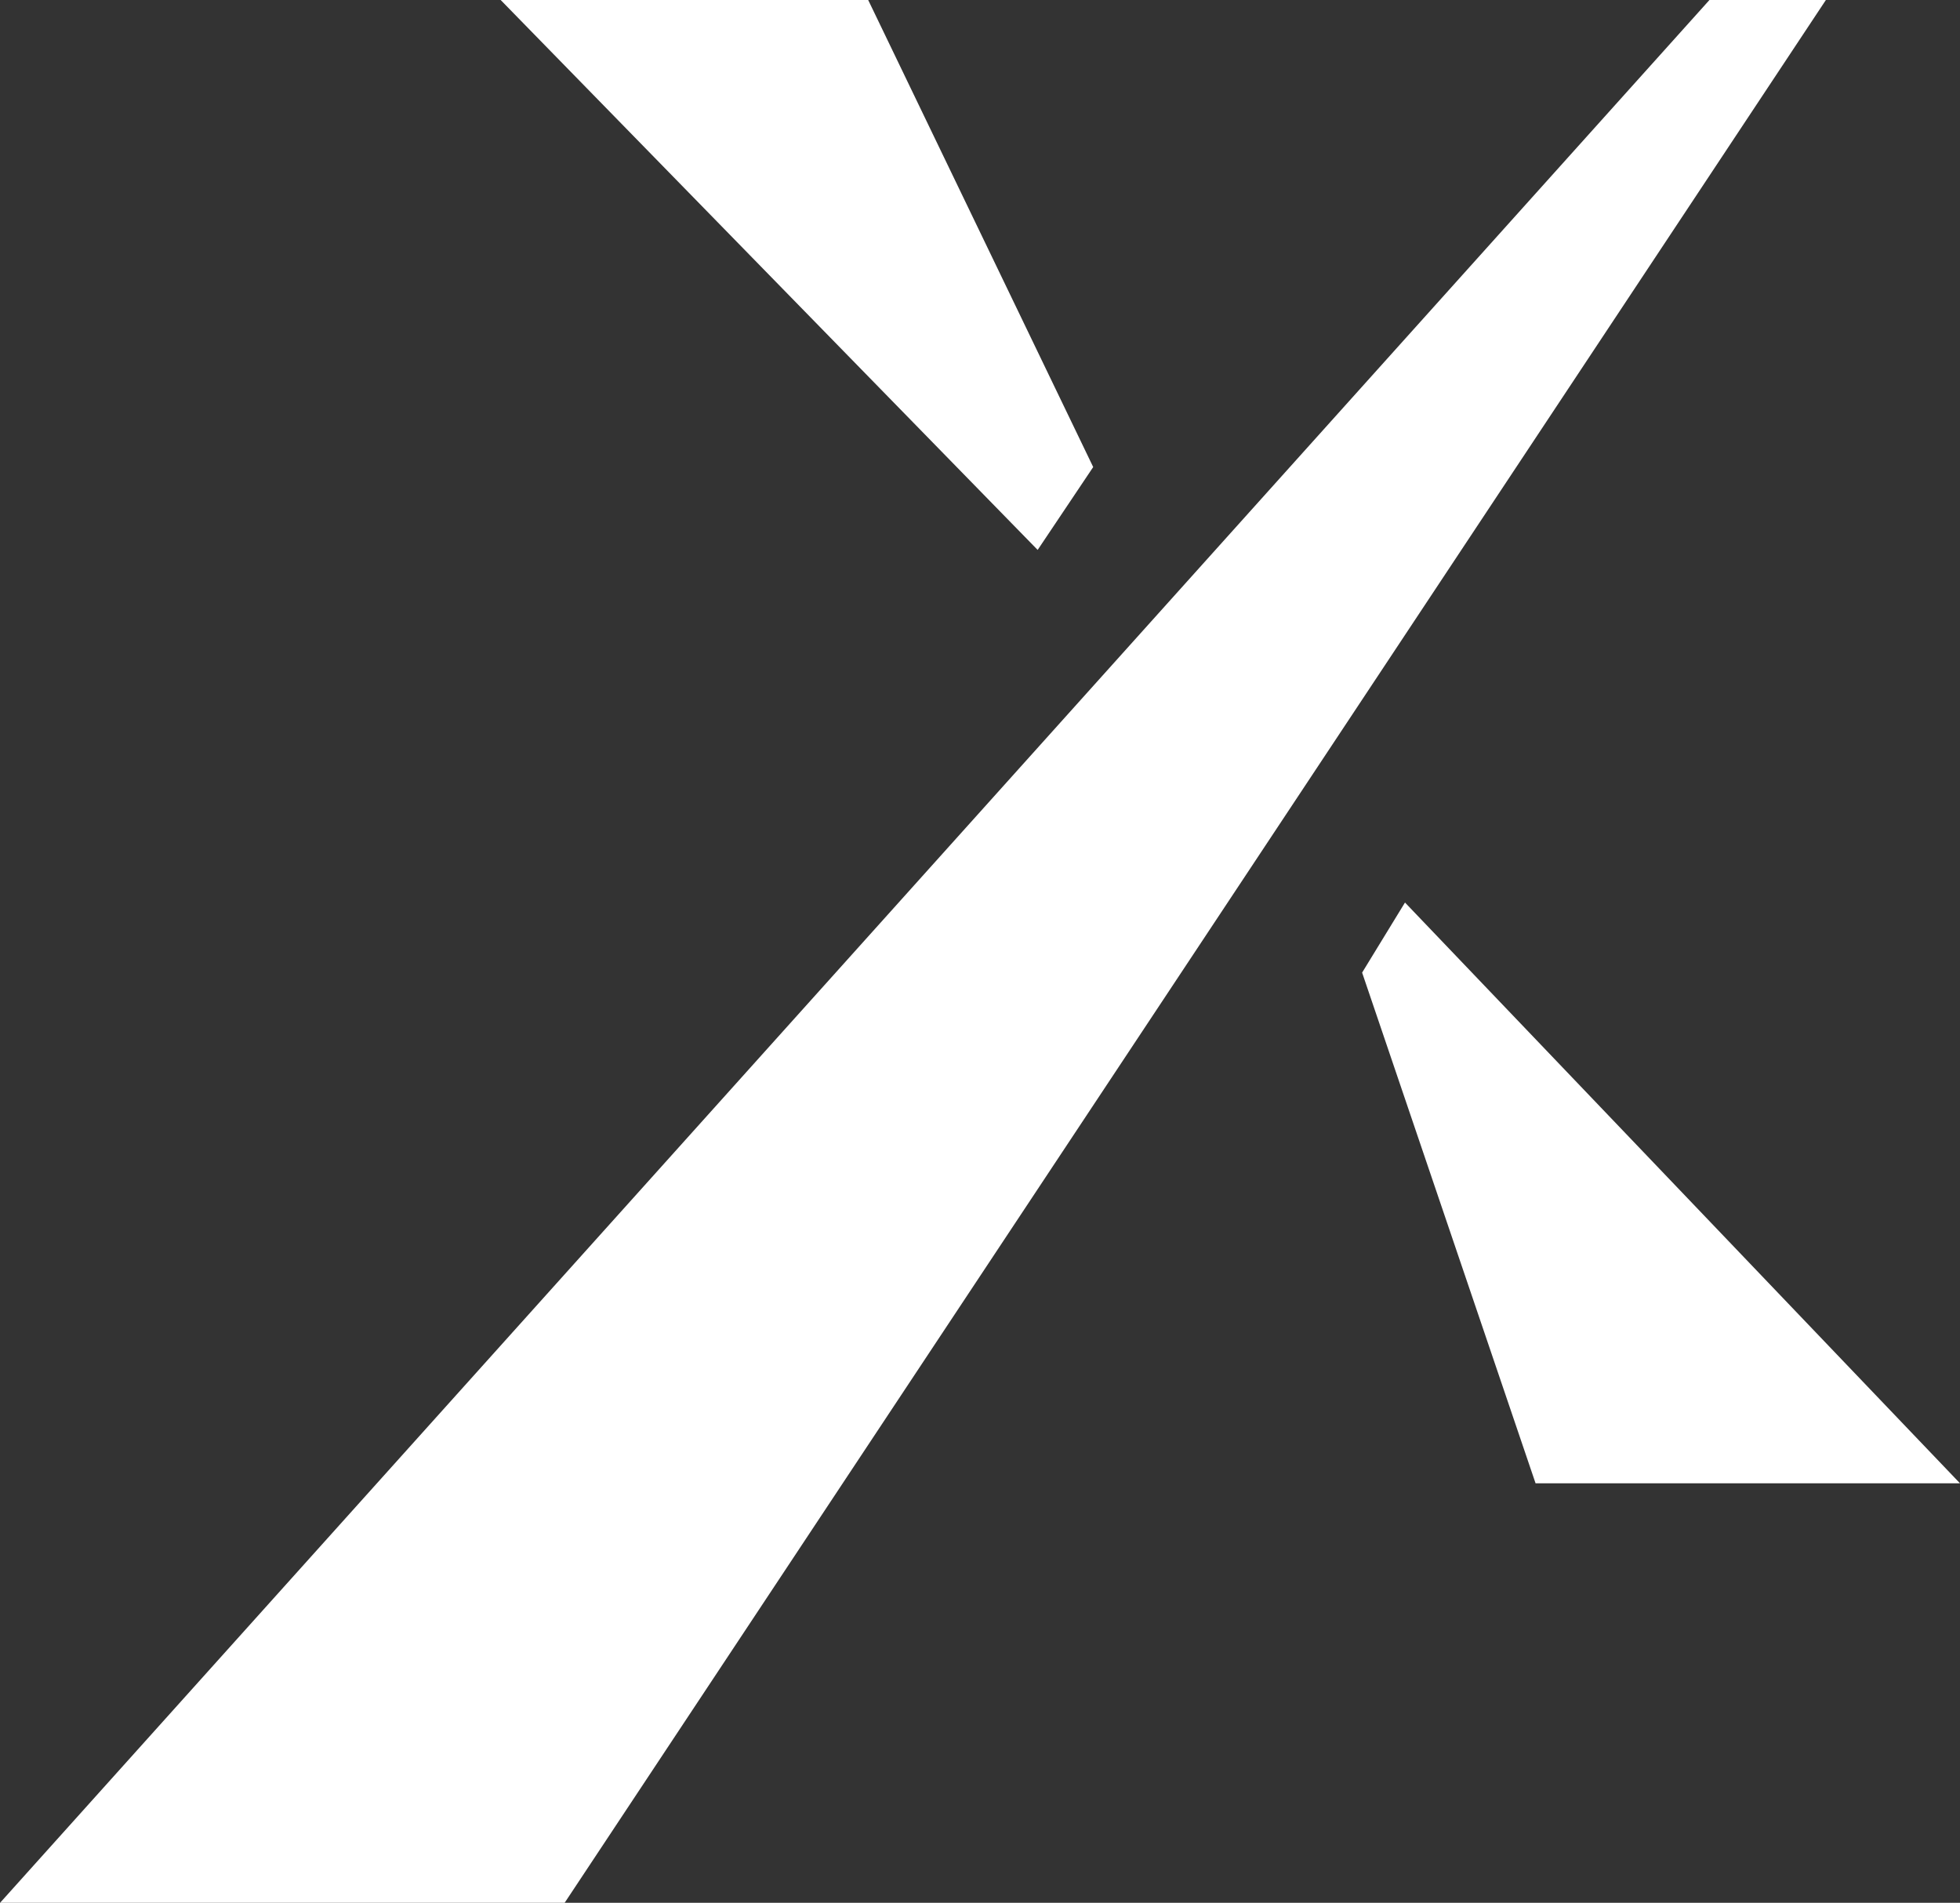
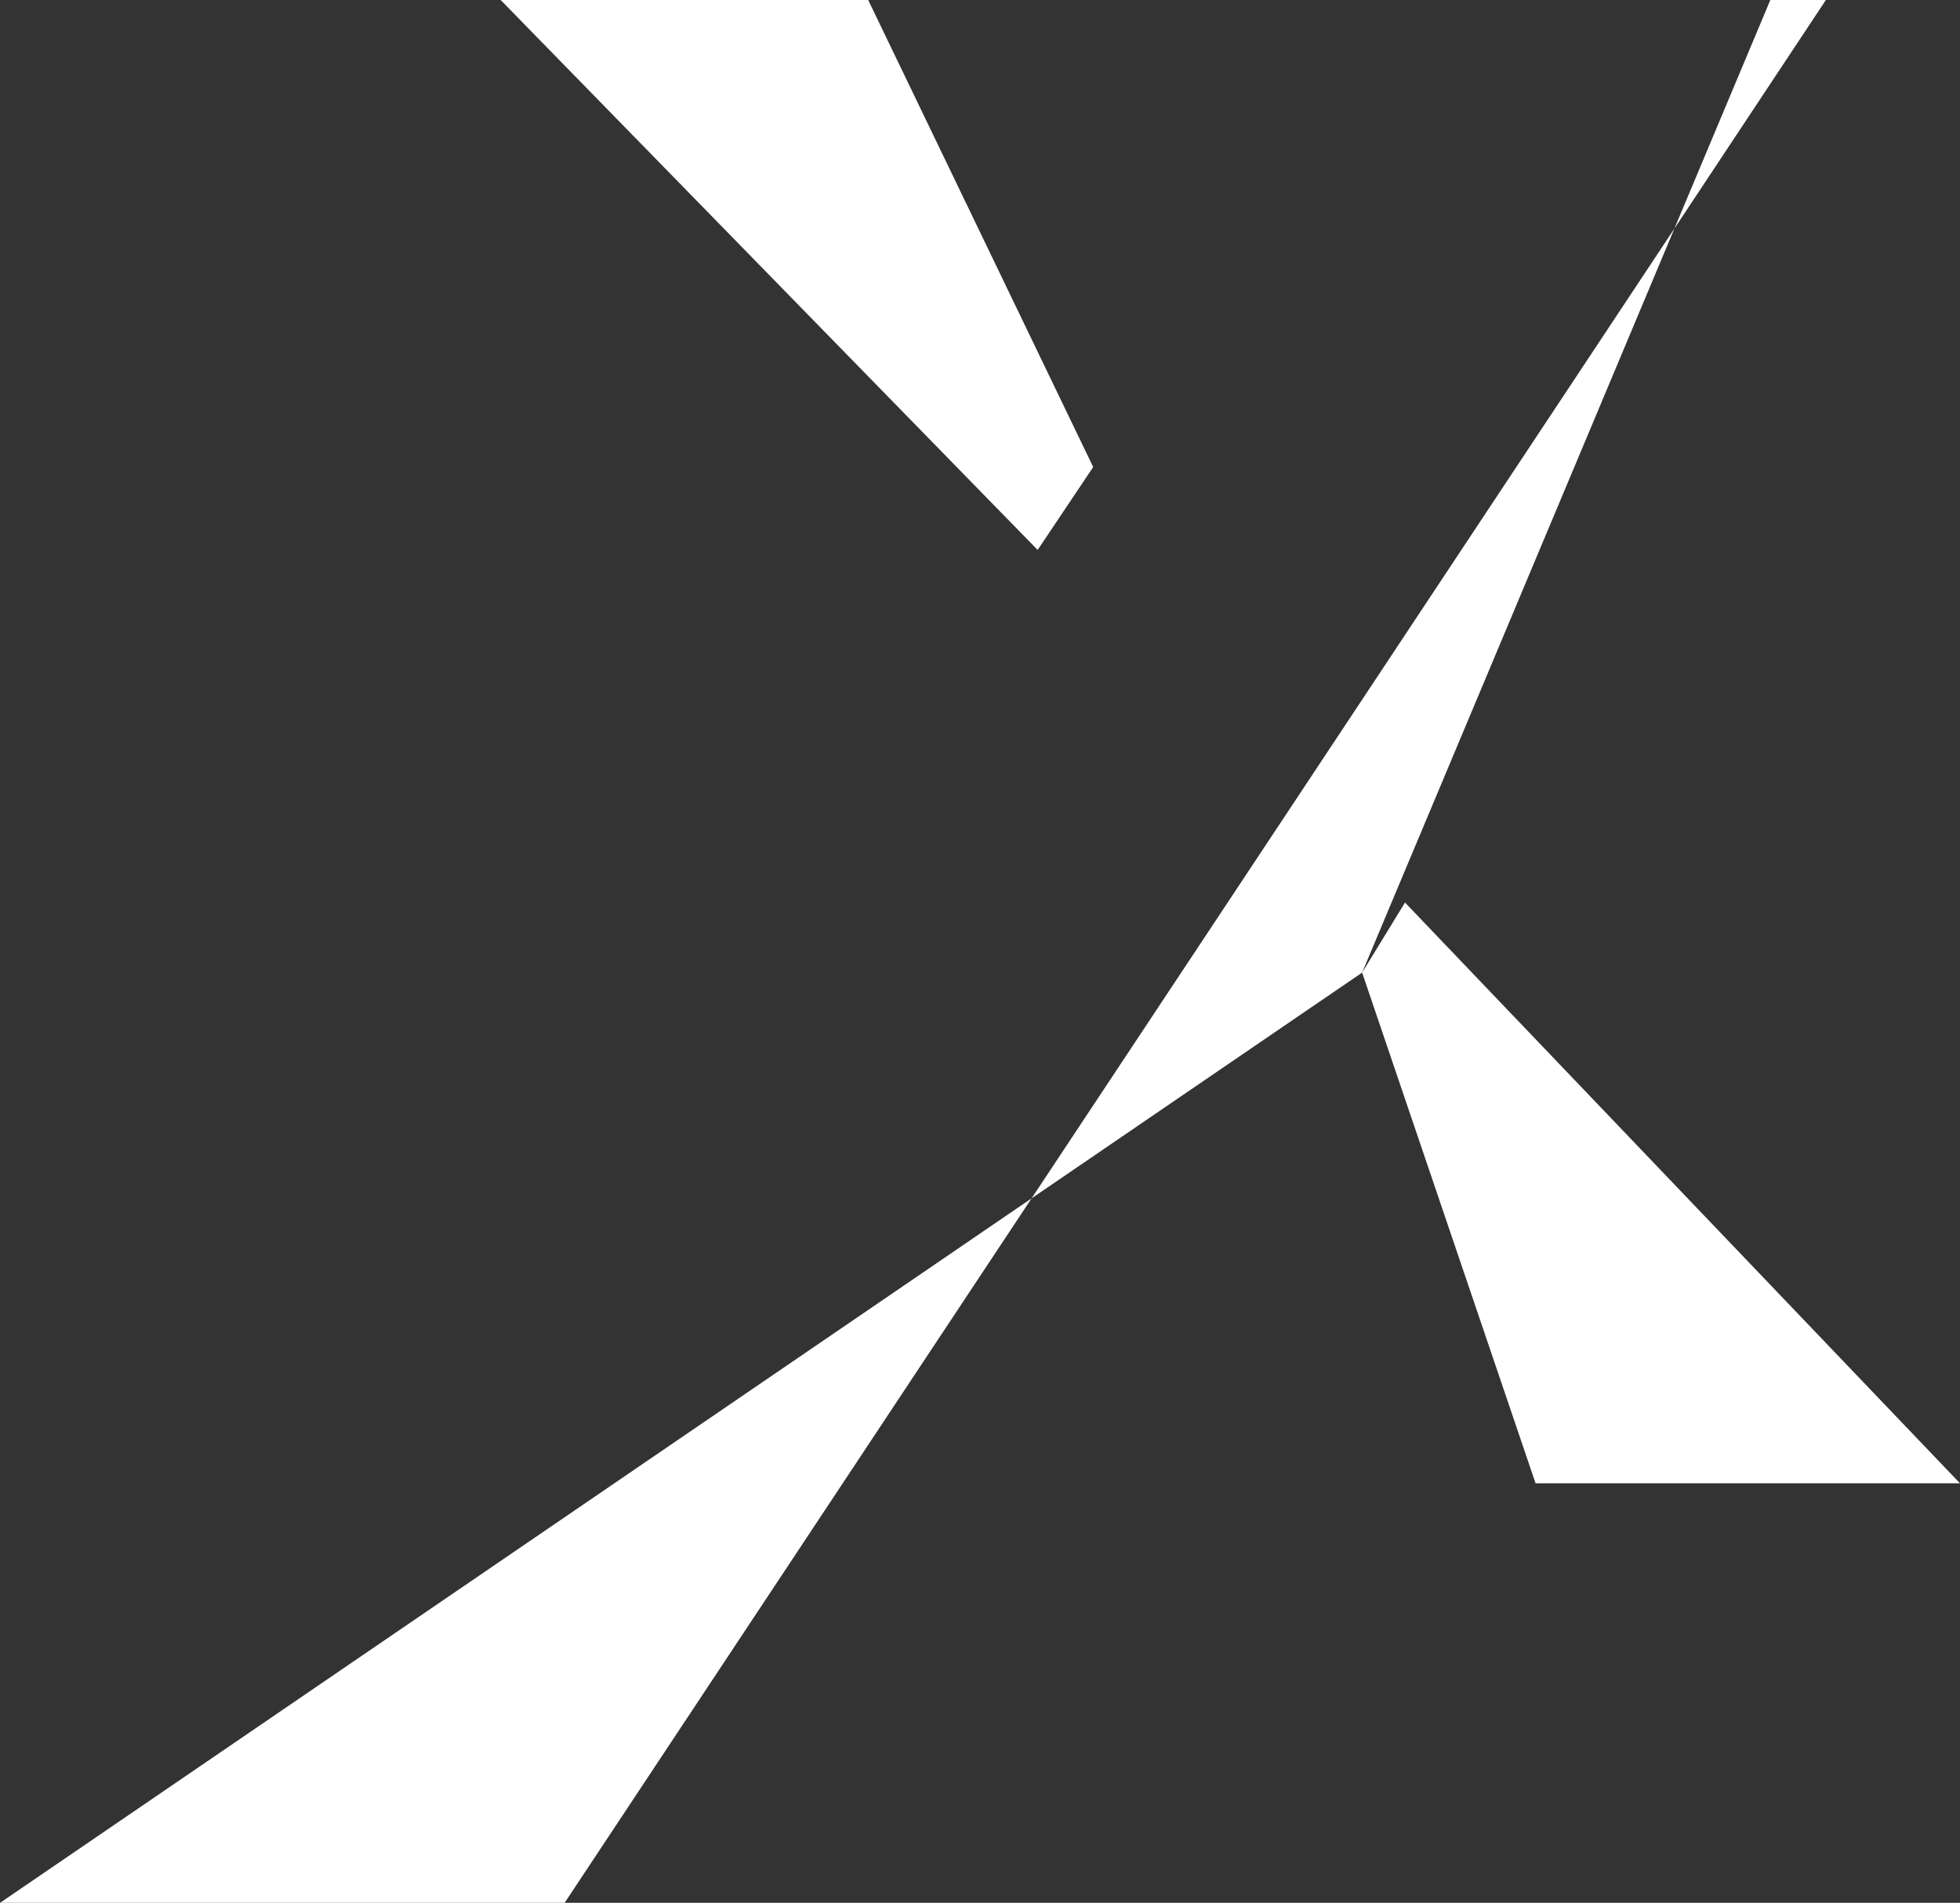
<svg xmlns="http://www.w3.org/2000/svg" viewBox="0 0 532.125 516.531">
  <rect x="0" y="0" width="532.125" height="516.531" fill="#333333" stroke="none" />
  <defs>
    <style>
      .cls-1 {
        fill: #fff;
      }
    </style>
  </defs>
-   <path id="icon-bg-x.svg" class="cls-1" d="M1036.8-12H931.082L1088.59,149.282l15.08-22.5Zm139.88,276.025,47.09,138.633H1339L1188.32,245ZM1302-34.531L806.885,516.542H960.168L1325.48-34.531H1302Z" transform="translate(-806.875)" />
+   <path id="icon-bg-x.svg" class="cls-1" d="M1036.8-12H931.082L1088.59,149.282l15.08-22.5Zm139.88,276.025,47.09,138.633H1339L1188.32,245ZL806.885,516.542H960.168L1325.48-34.531H1302Z" transform="translate(-806.875)" />
</svg>